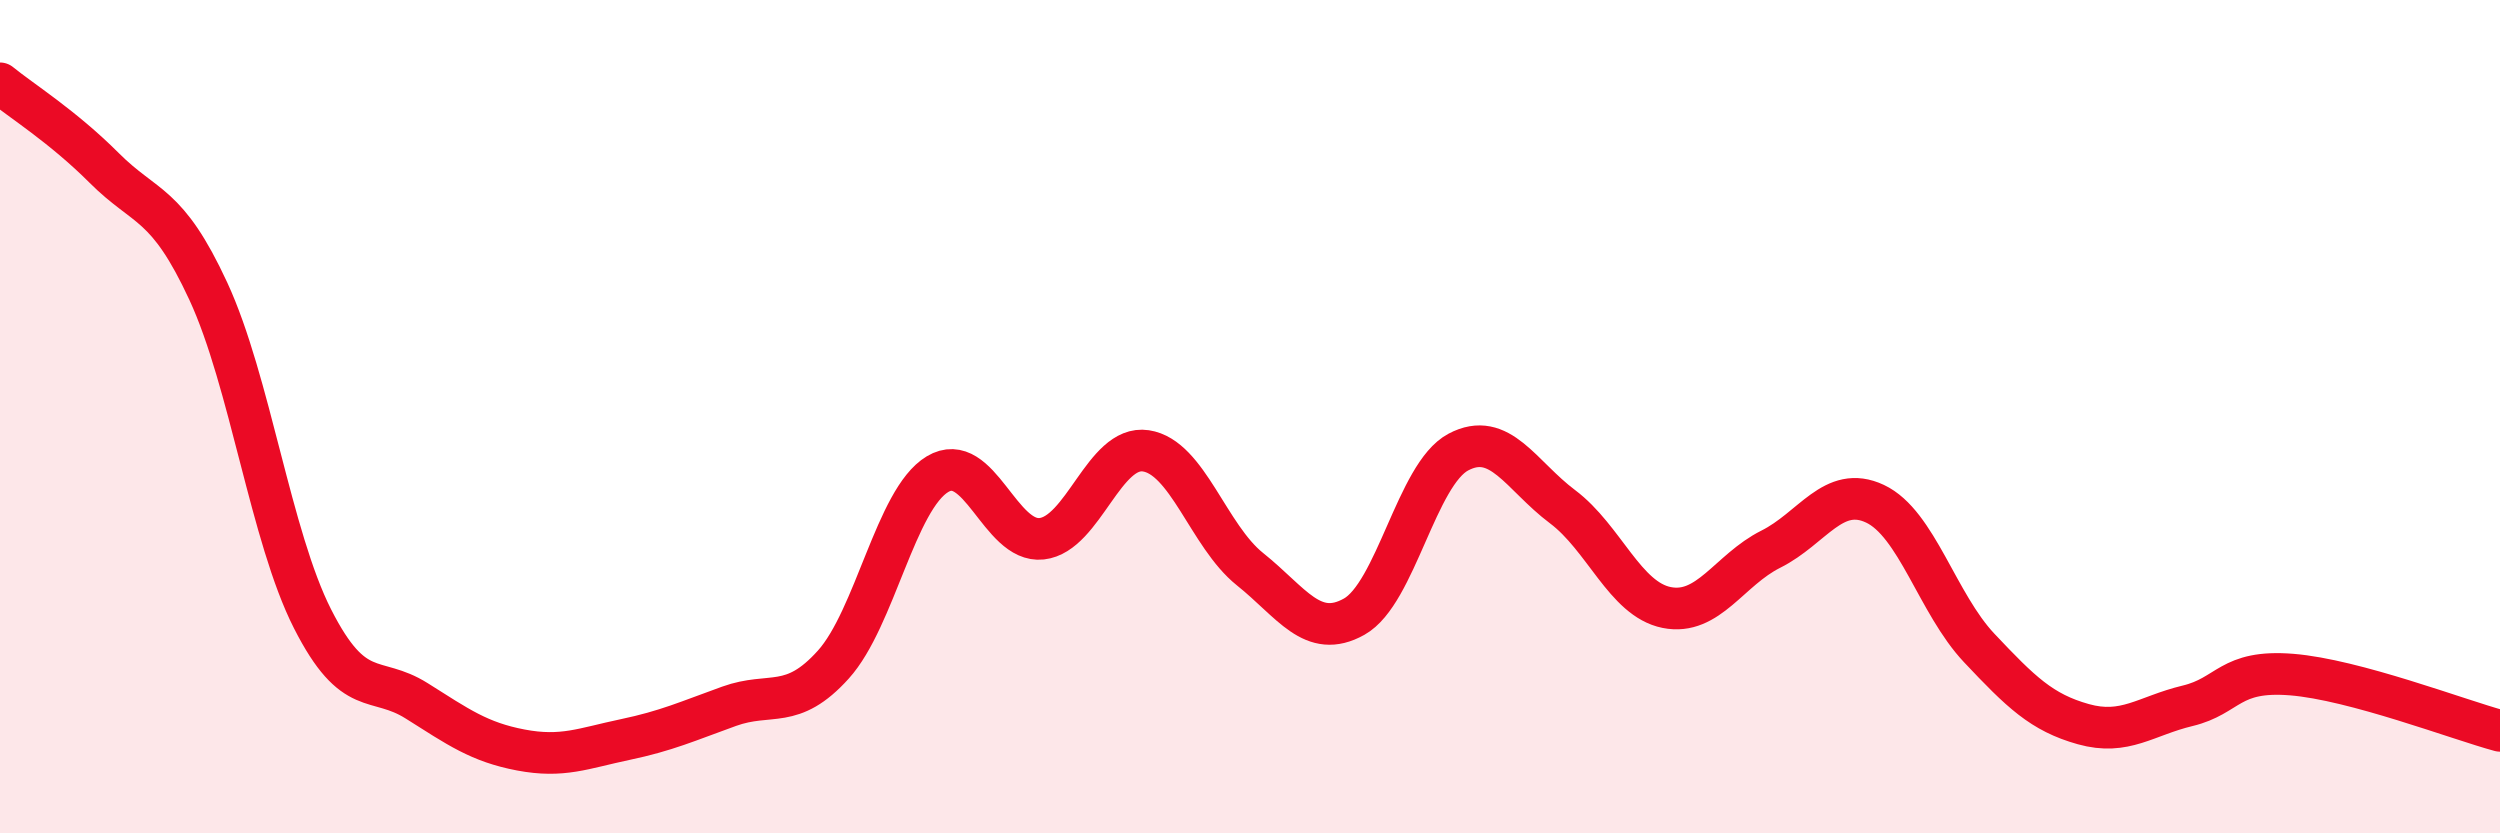
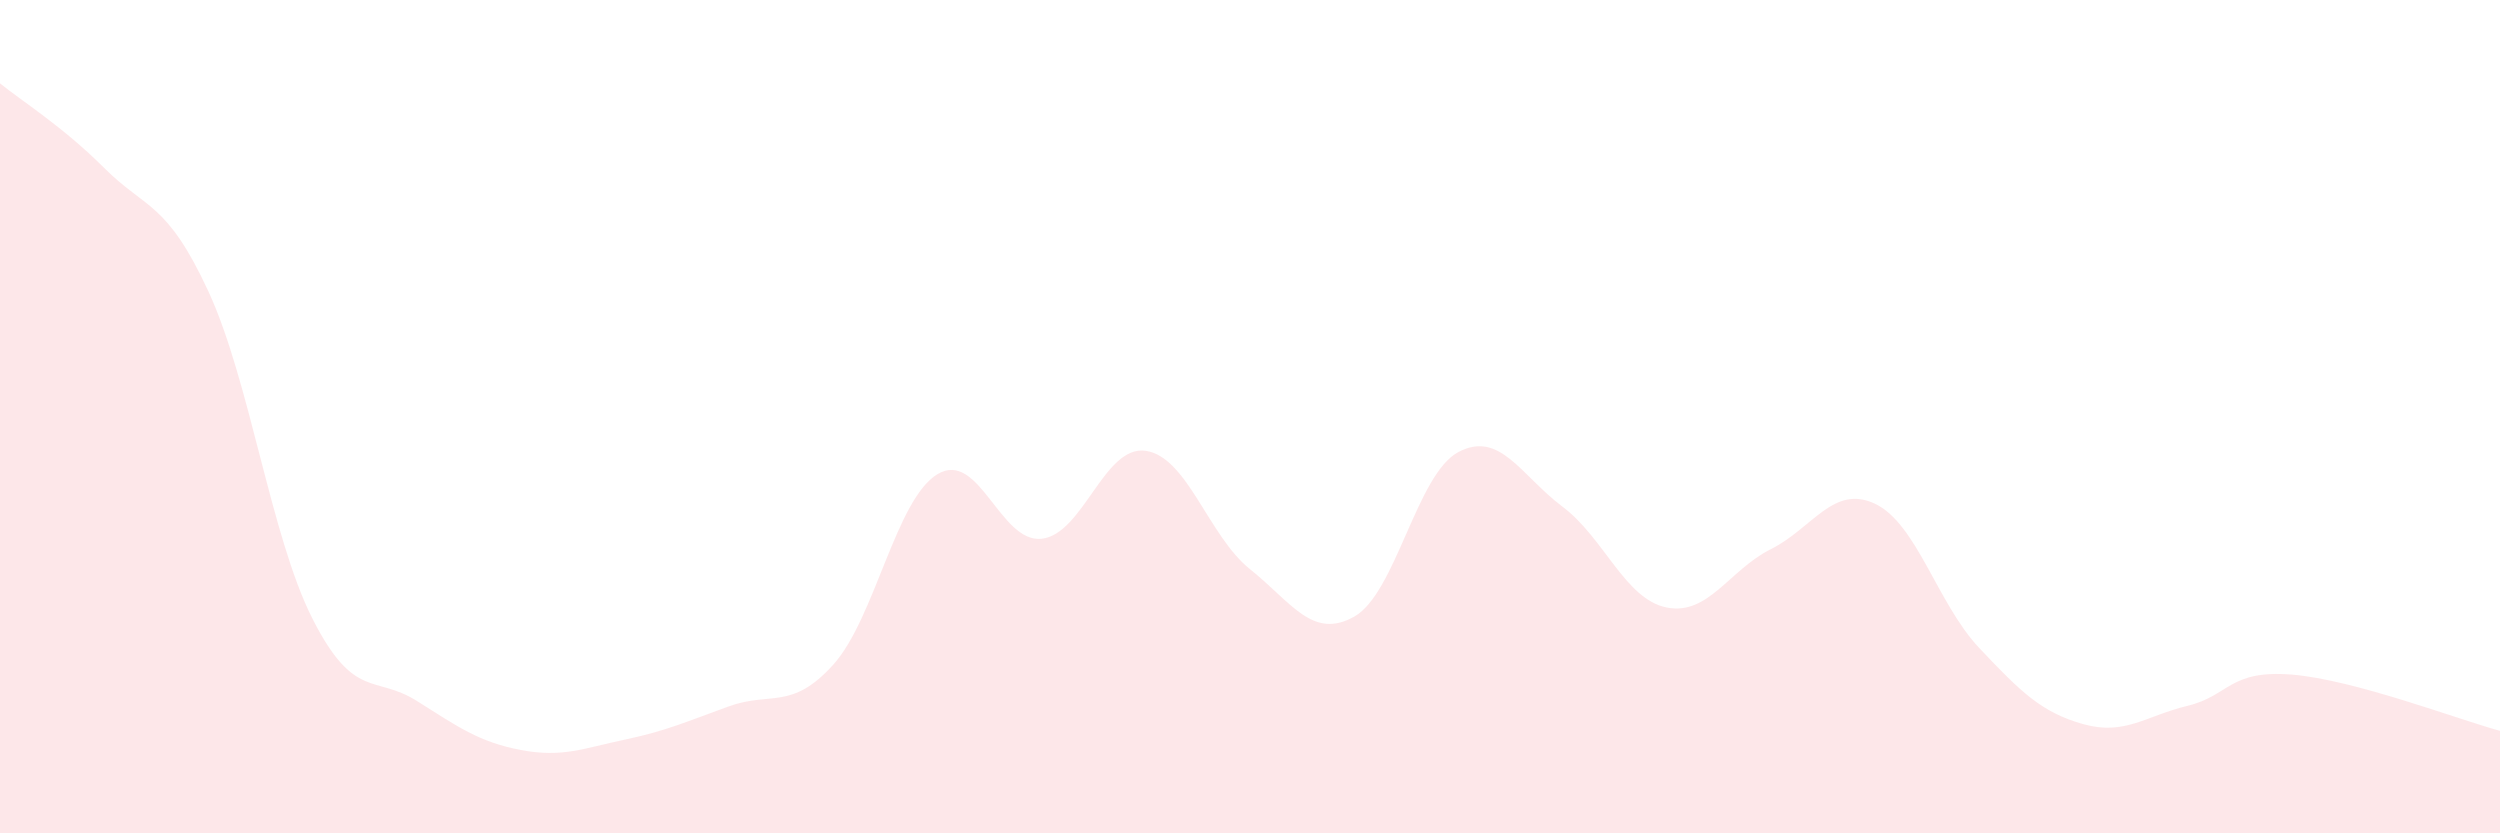
<svg xmlns="http://www.w3.org/2000/svg" width="60" height="20" viewBox="0 0 60 20">
  <path d="M 0,2 C 0.5,2.41 1.5,3.03 2.5,4.03 C 3.5,5.03 4,4.83 5,6.99 C 6,9.15 6.5,12.88 7.5,14.85 C 8.5,16.82 9,16.19 10,16.82 C 11,17.45 11.5,17.81 12.5,18 C 13.5,18.19 14,17.96 15,17.75 C 16,17.54 16.5,17.31 17.5,16.95 C 18.5,16.59 19,17.06 20,15.95 C 21,14.84 21.5,11.98 22.5,11.38 C 23.5,10.78 24,13.04 25,12.93 C 26,12.82 26.5,10.67 27.5,10.82 C 28.5,10.97 29,12.86 30,13.66 C 31,14.46 31.5,15.36 32.5,14.8 C 33.5,14.24 34,11.38 35,10.85 C 36,10.32 36.5,11.41 37.5,12.16 C 38.5,12.91 39,14.38 40,14.58 C 41,14.78 41.5,13.68 42.5,13.18 C 43.5,12.68 44,11.62 45,12.09 C 46,12.56 46.5,14.49 47.5,15.55 C 48.5,16.61 49,17.1 50,17.38 C 51,17.66 51.5,17.18 52.5,16.94 C 53.5,16.7 53.5,16.07 55,16.19 C 56.5,16.31 59,17.27 60,17.54L60 20L0 20Z" fill="#EB0A25" opacity="0.1" stroke-linecap="round" stroke-linejoin="round" />
-   <path d="M 0,2 C 0.5,2.41 1.5,3.03 2.5,4.03 C 3.5,5.03 4,4.83 5,6.99 C 6,9.15 6.5,12.88 7.5,14.85 C 8.5,16.82 9,16.19 10,16.82 C 11,17.45 11.5,17.81 12.5,18 C 13.5,18.19 14,17.96 15,17.75 C 16,17.54 16.5,17.31 17.5,16.95 C 18.5,16.59 19,17.06 20,15.95 C 21,14.84 21.5,11.98 22.5,11.38 C 23.5,10.78 24,13.04 25,12.93 C 26,12.82 26.5,10.67 27.5,10.82 C 28.5,10.97 29,12.86 30,13.66 C 31,14.46 31.5,15.36 32.5,14.8 C 33.5,14.24 34,11.38 35,10.85 C 36,10.32 36.5,11.41 37.5,12.16 C 38.5,12.91 39,14.38 40,14.58 C 41,14.78 41.5,13.68 42.5,13.18 C 43.5,12.68 44,11.62 45,12.09 C 46,12.56 46.5,14.49 47.5,15.55 C 48.5,16.61 49,17.1 50,17.38 C 51,17.66 51.5,17.18 52.5,16.94 C 53.5,16.7 53.5,16.07 55,16.19 C 56.5,16.31 59,17.27 60,17.54" stroke="#EB0A25" stroke-width="1" fill="none" stroke-linecap="round" stroke-linejoin="round" />
</svg>